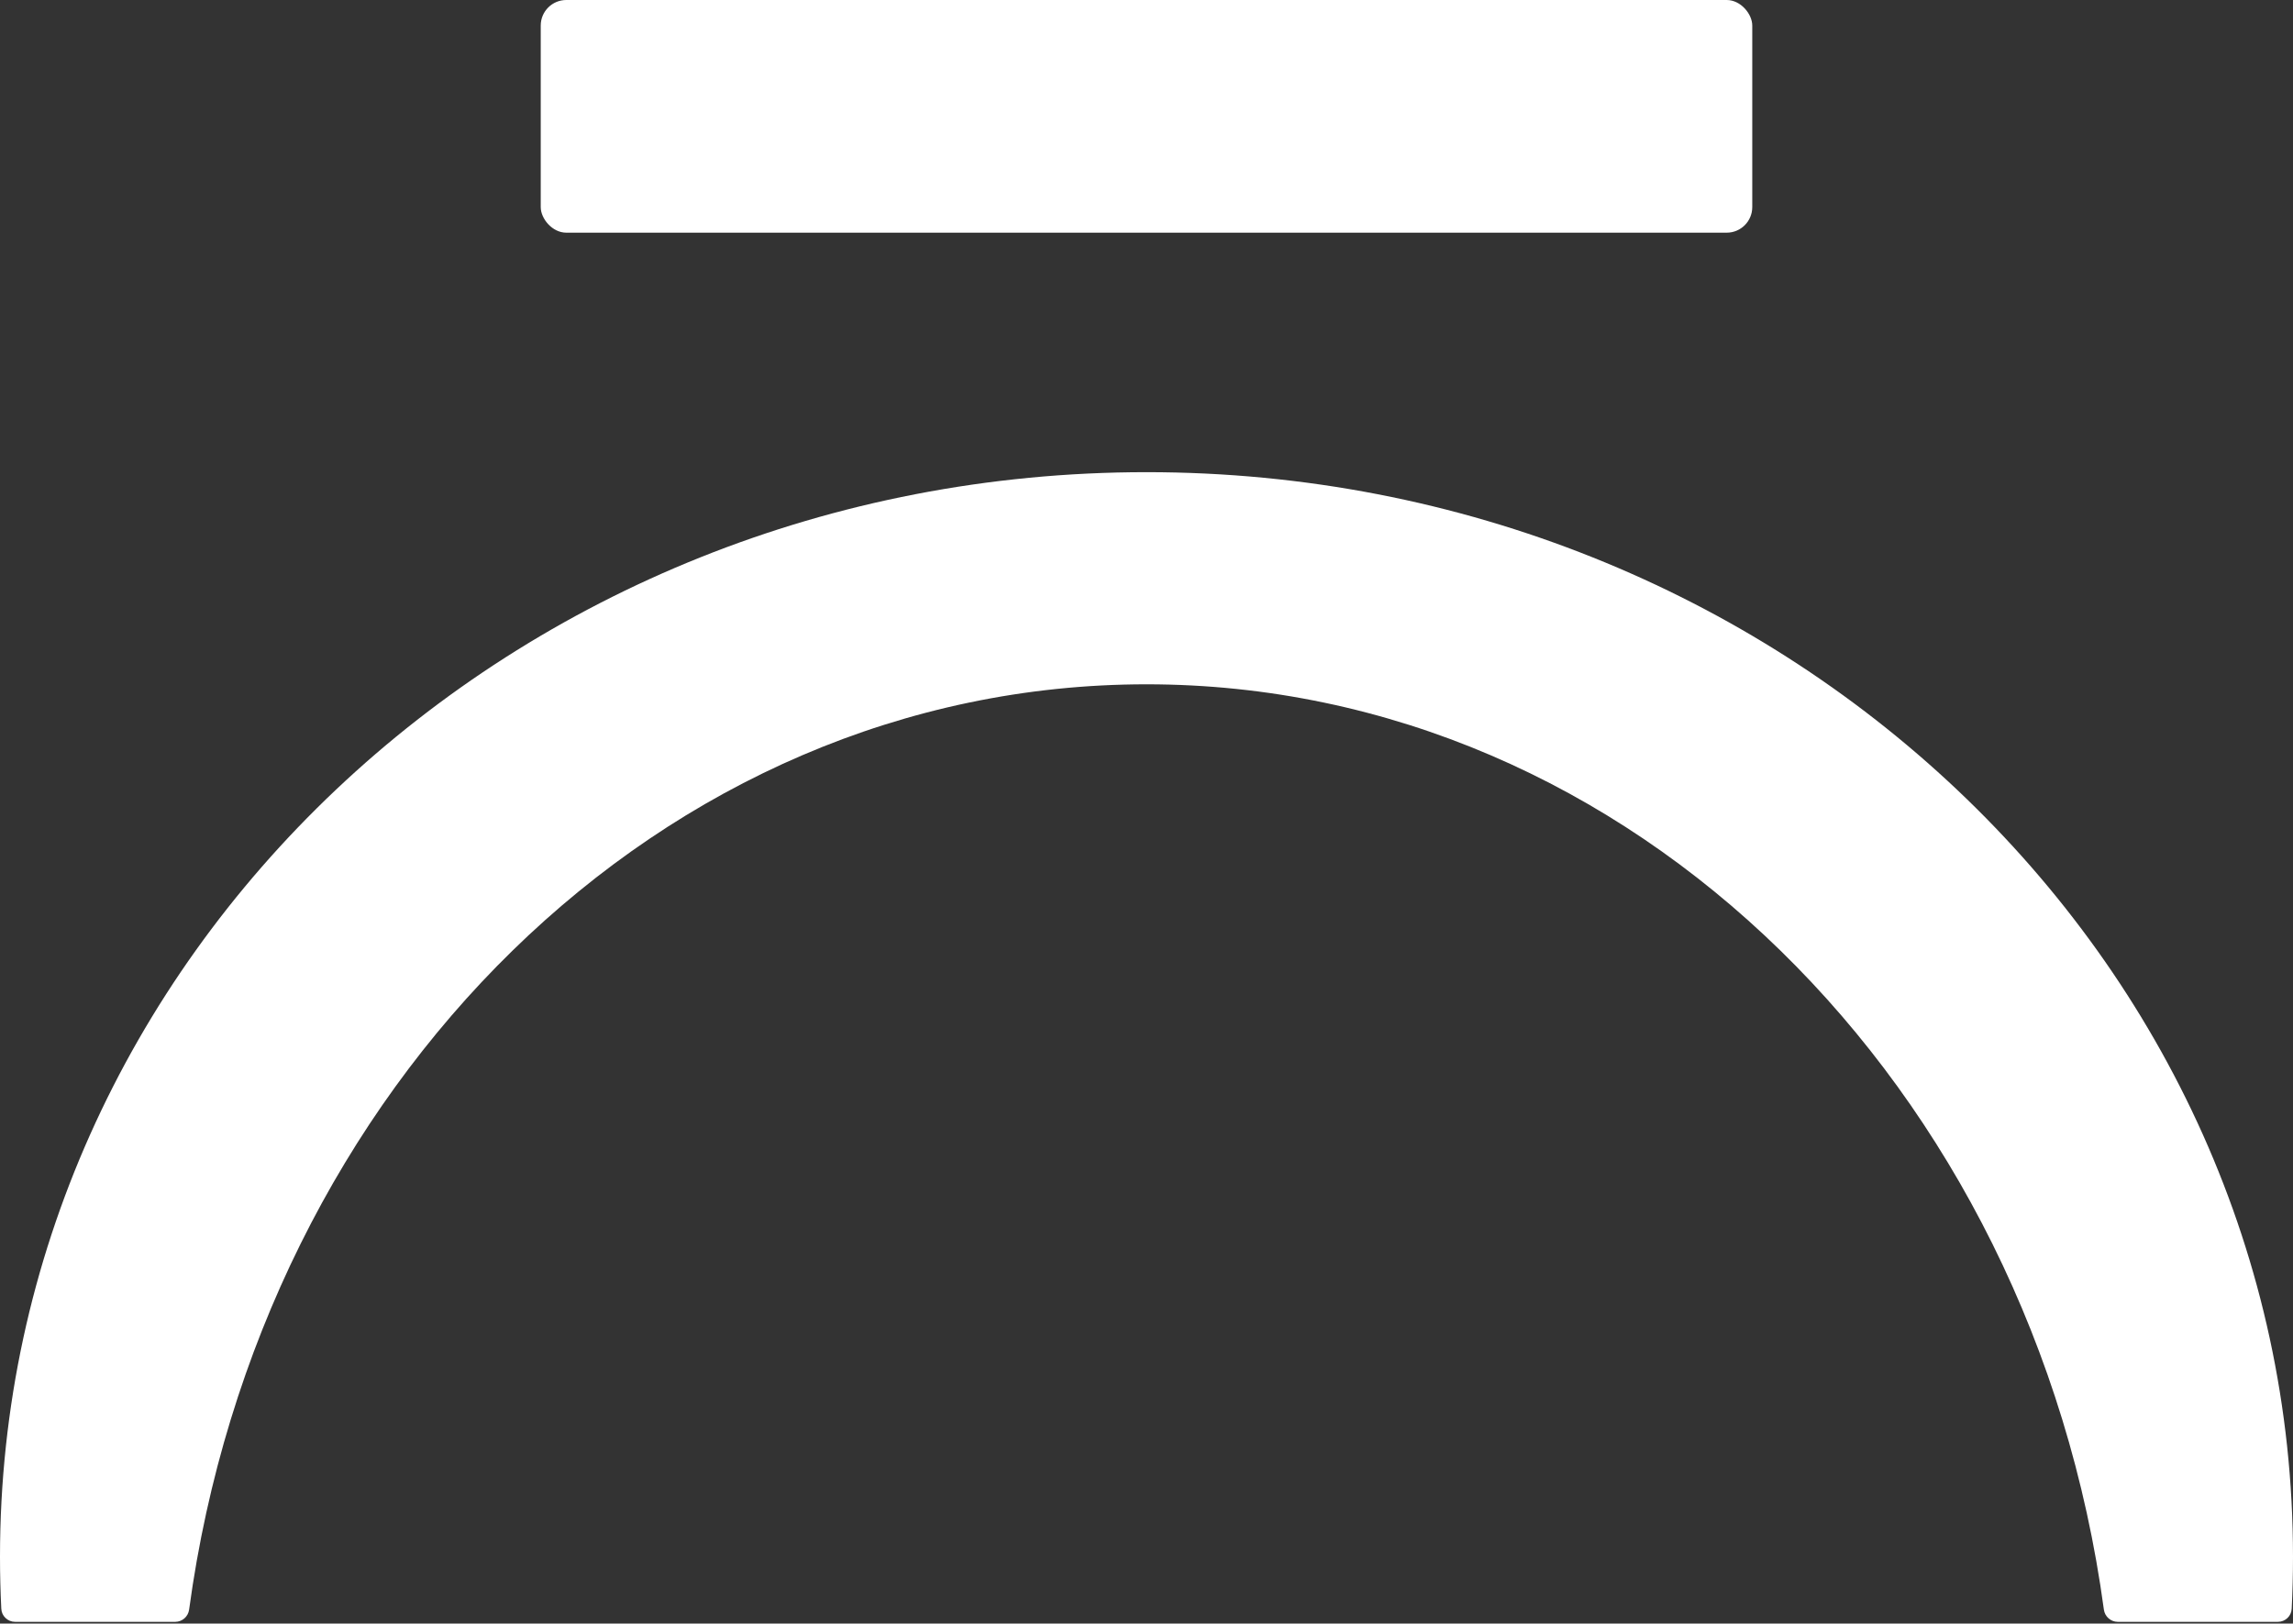
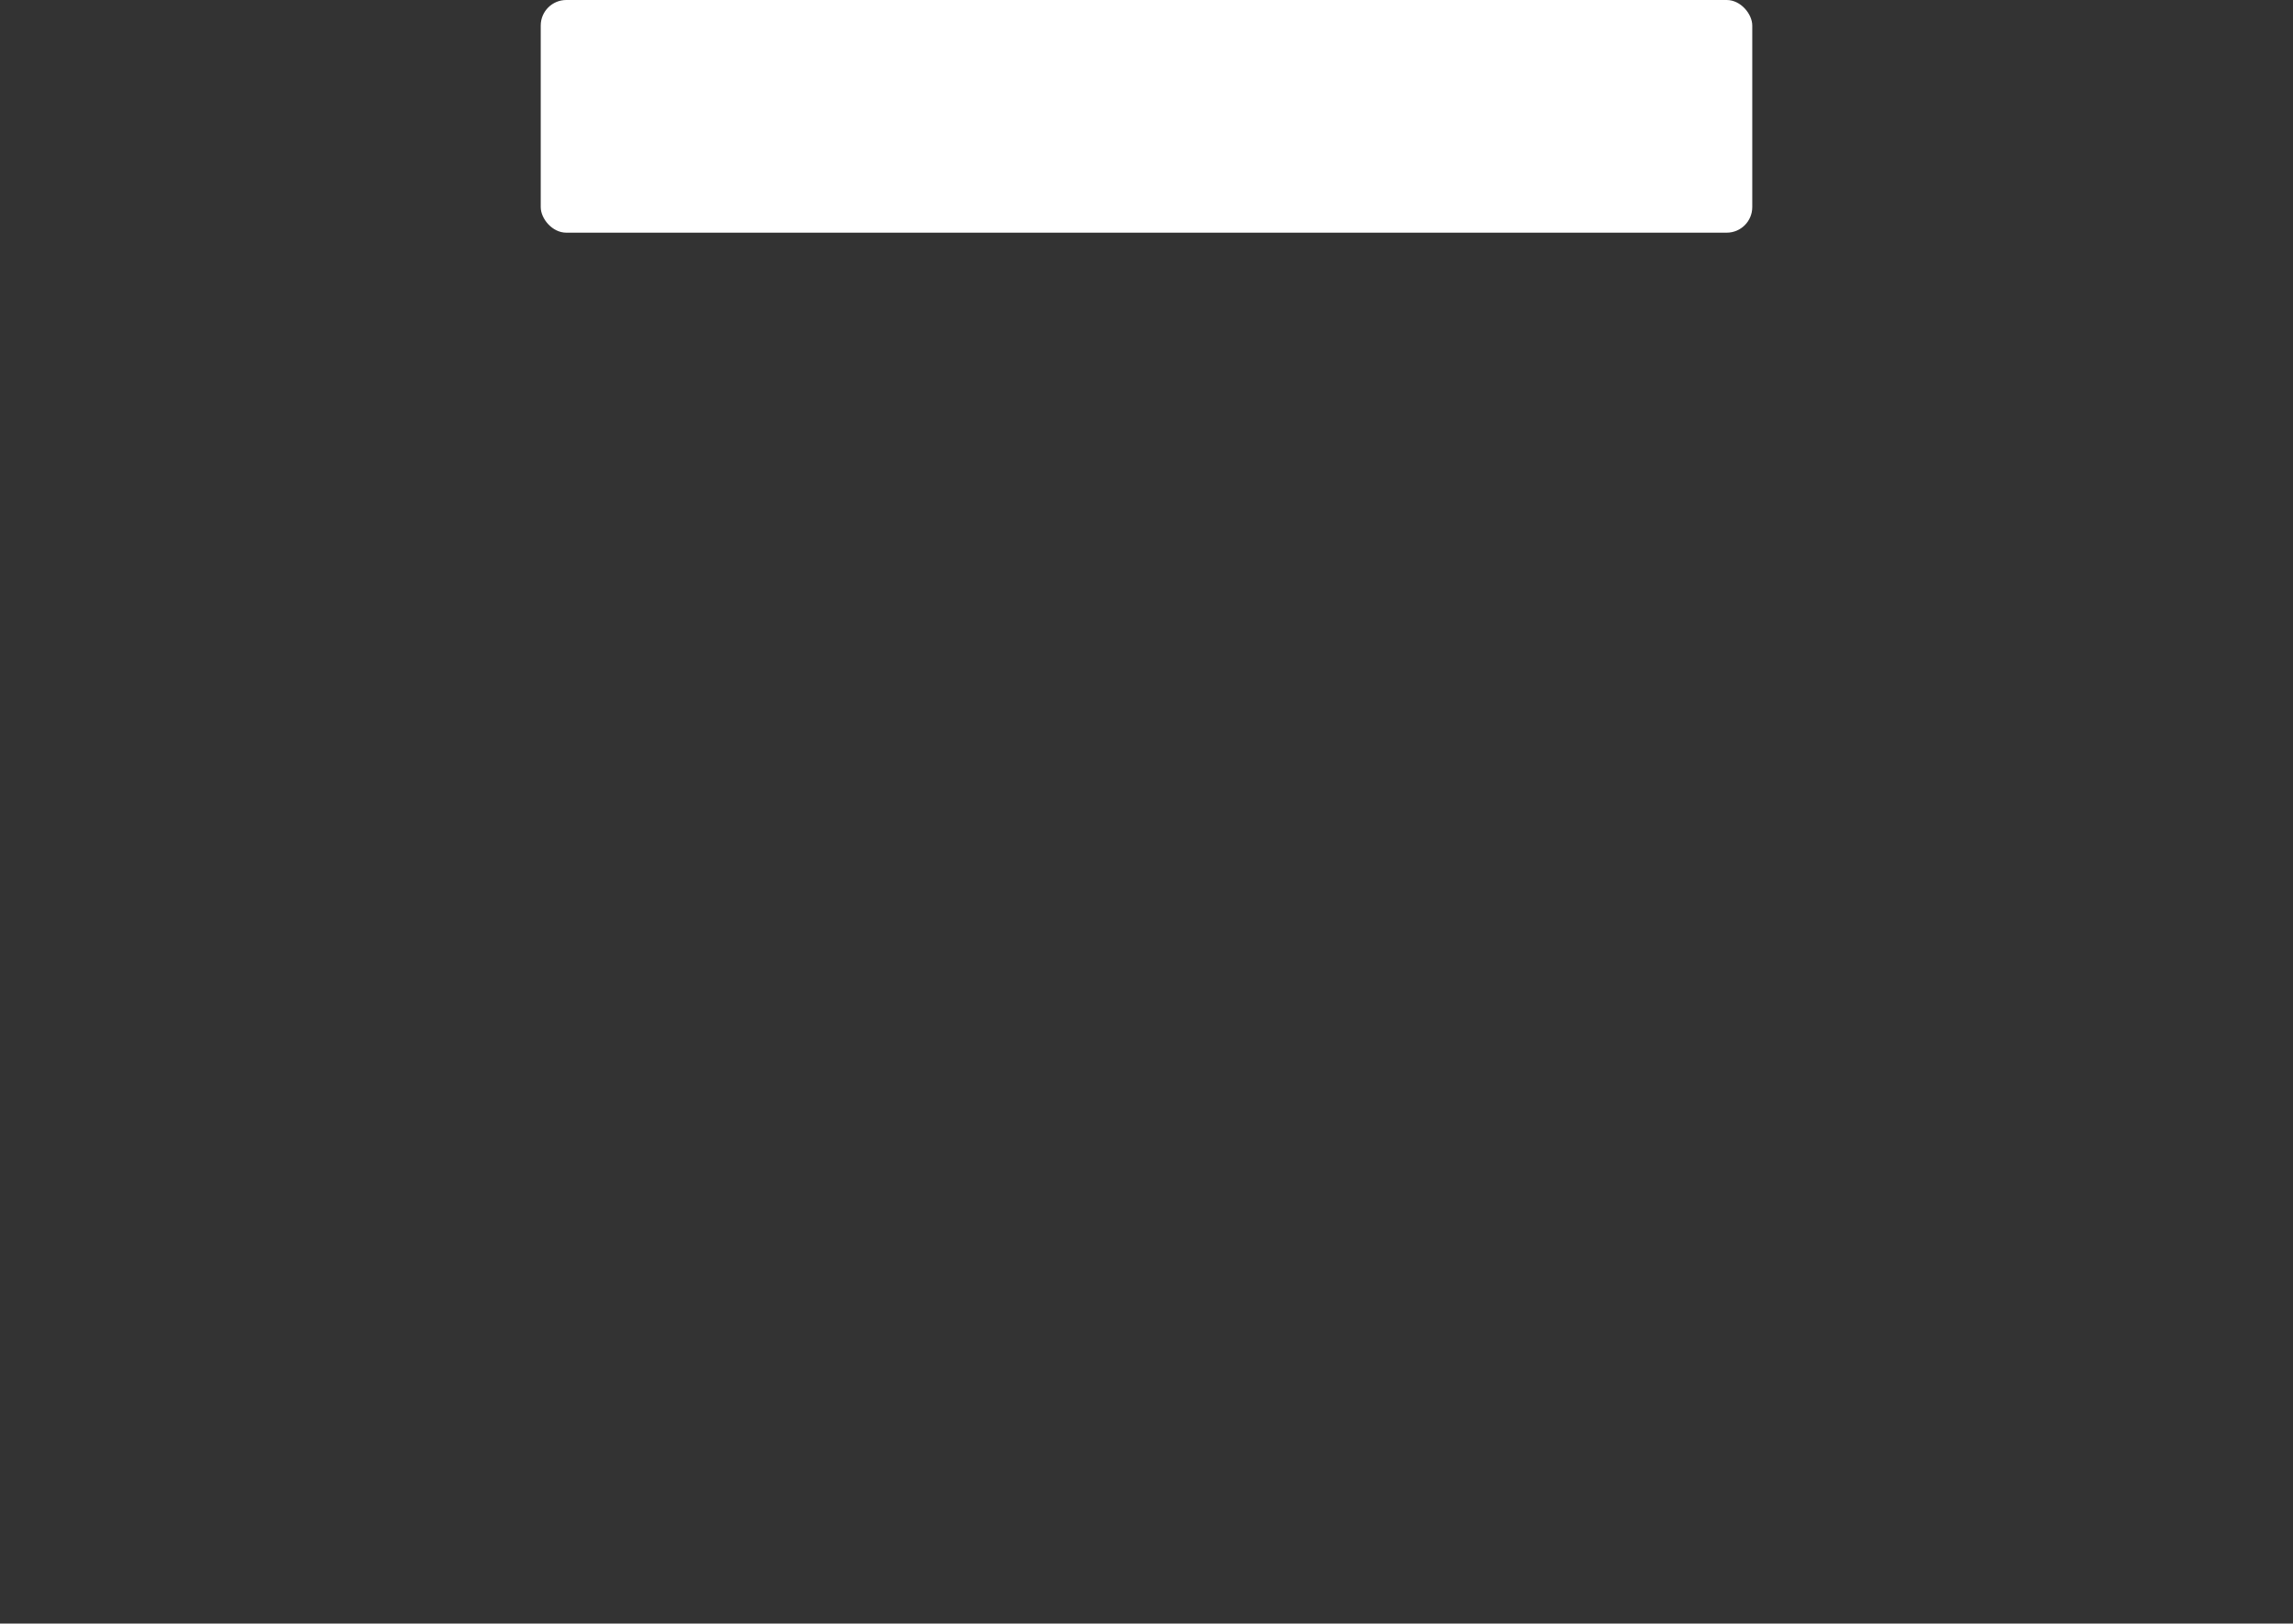
<svg xmlns="http://www.w3.org/2000/svg" width="987" height="699" viewBox="0 0 987 699" fill="none">
  <rect x="0" y="0" width="987" height="699" fill="#333333" stroke="none" />
-   <path fill-rule="evenodd" clip-rule="evenodd" d="M980.491 698.263C983.66 698.263 986.286 695.799 986.444 692.635C986.813 685.223 987 677.767 987 670.269C987 412.361 766.053 203.285 493.5 203.285C220.947 203.285 0 412.361 0 670.269C0 677.767 0.187 685.223 0.556 692.634C0.714 695.799 3.34 698.262 6.509 698.262H75.423C78.449 698.262 80.999 695.991 81.406 692.993C111.979 467.419 284.837 294.62 493.5 294.62C702.164 294.62 875.022 467.42 905.595 692.994C906.001 695.991 908.552 698.263 911.578 698.263H980.491Z" fill="white" />
  <rect x="232.755" width="521.49" height="100.173" rx="11" fill="white" />
</svg>